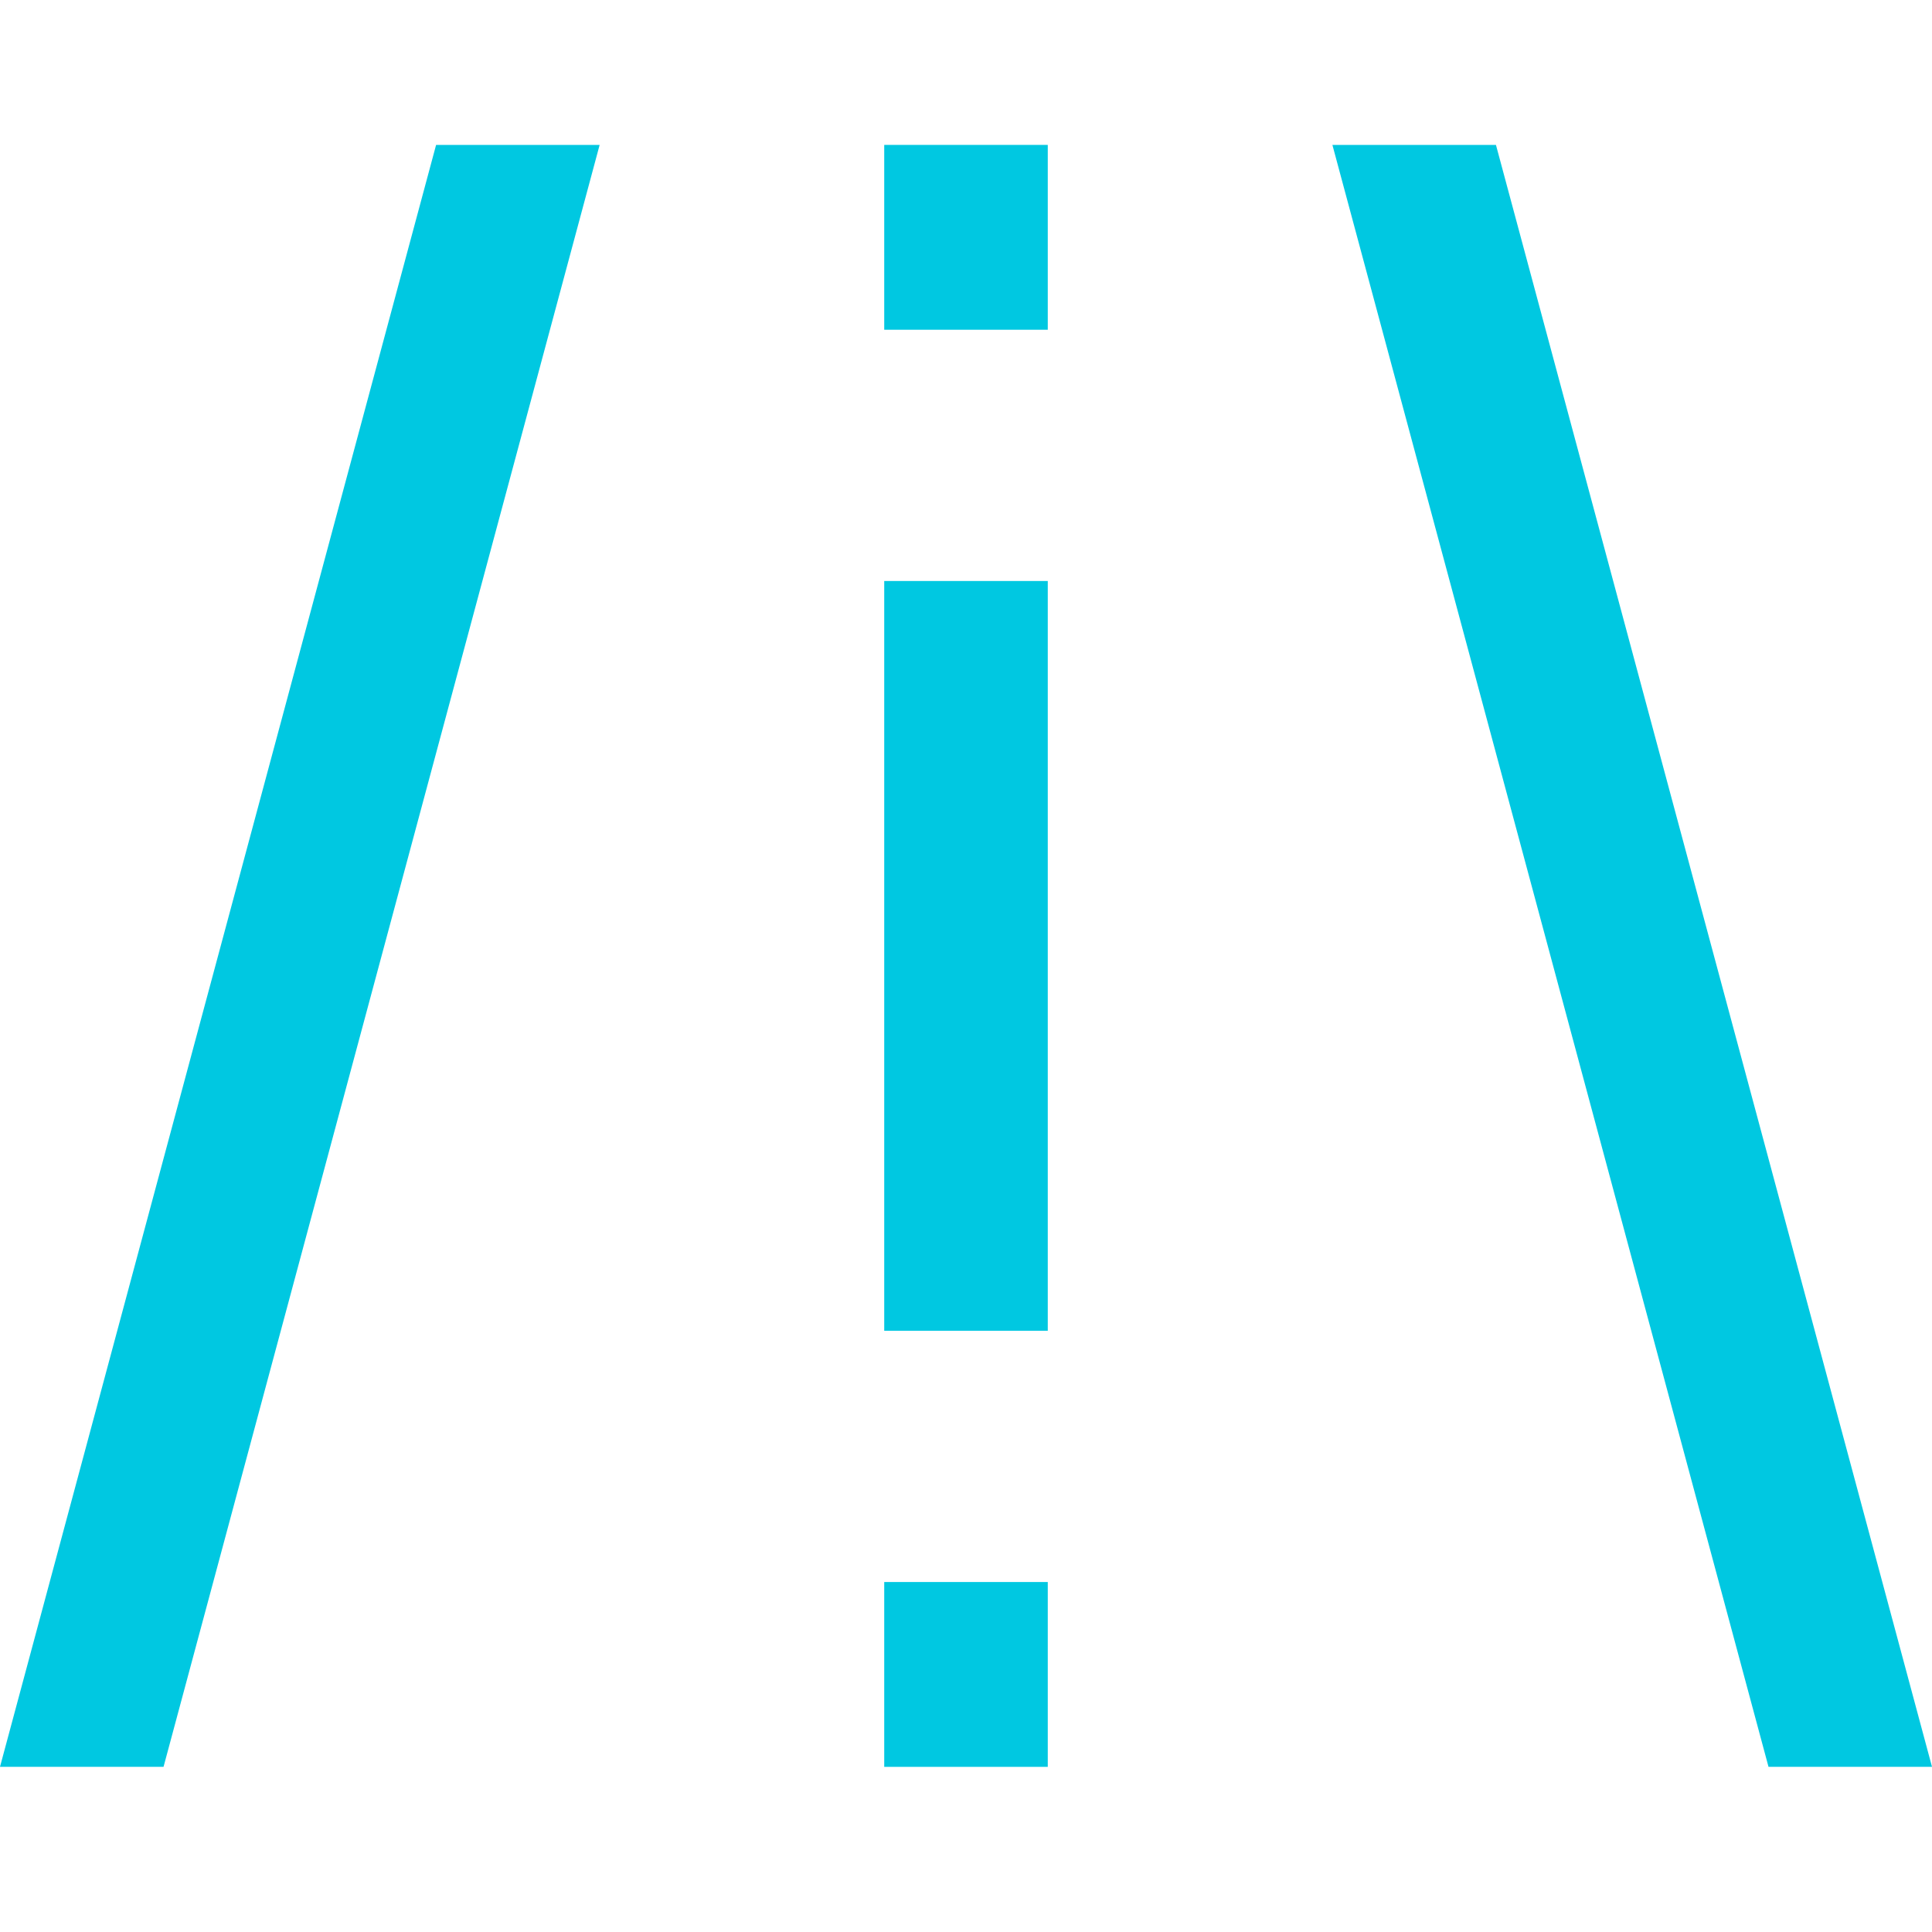
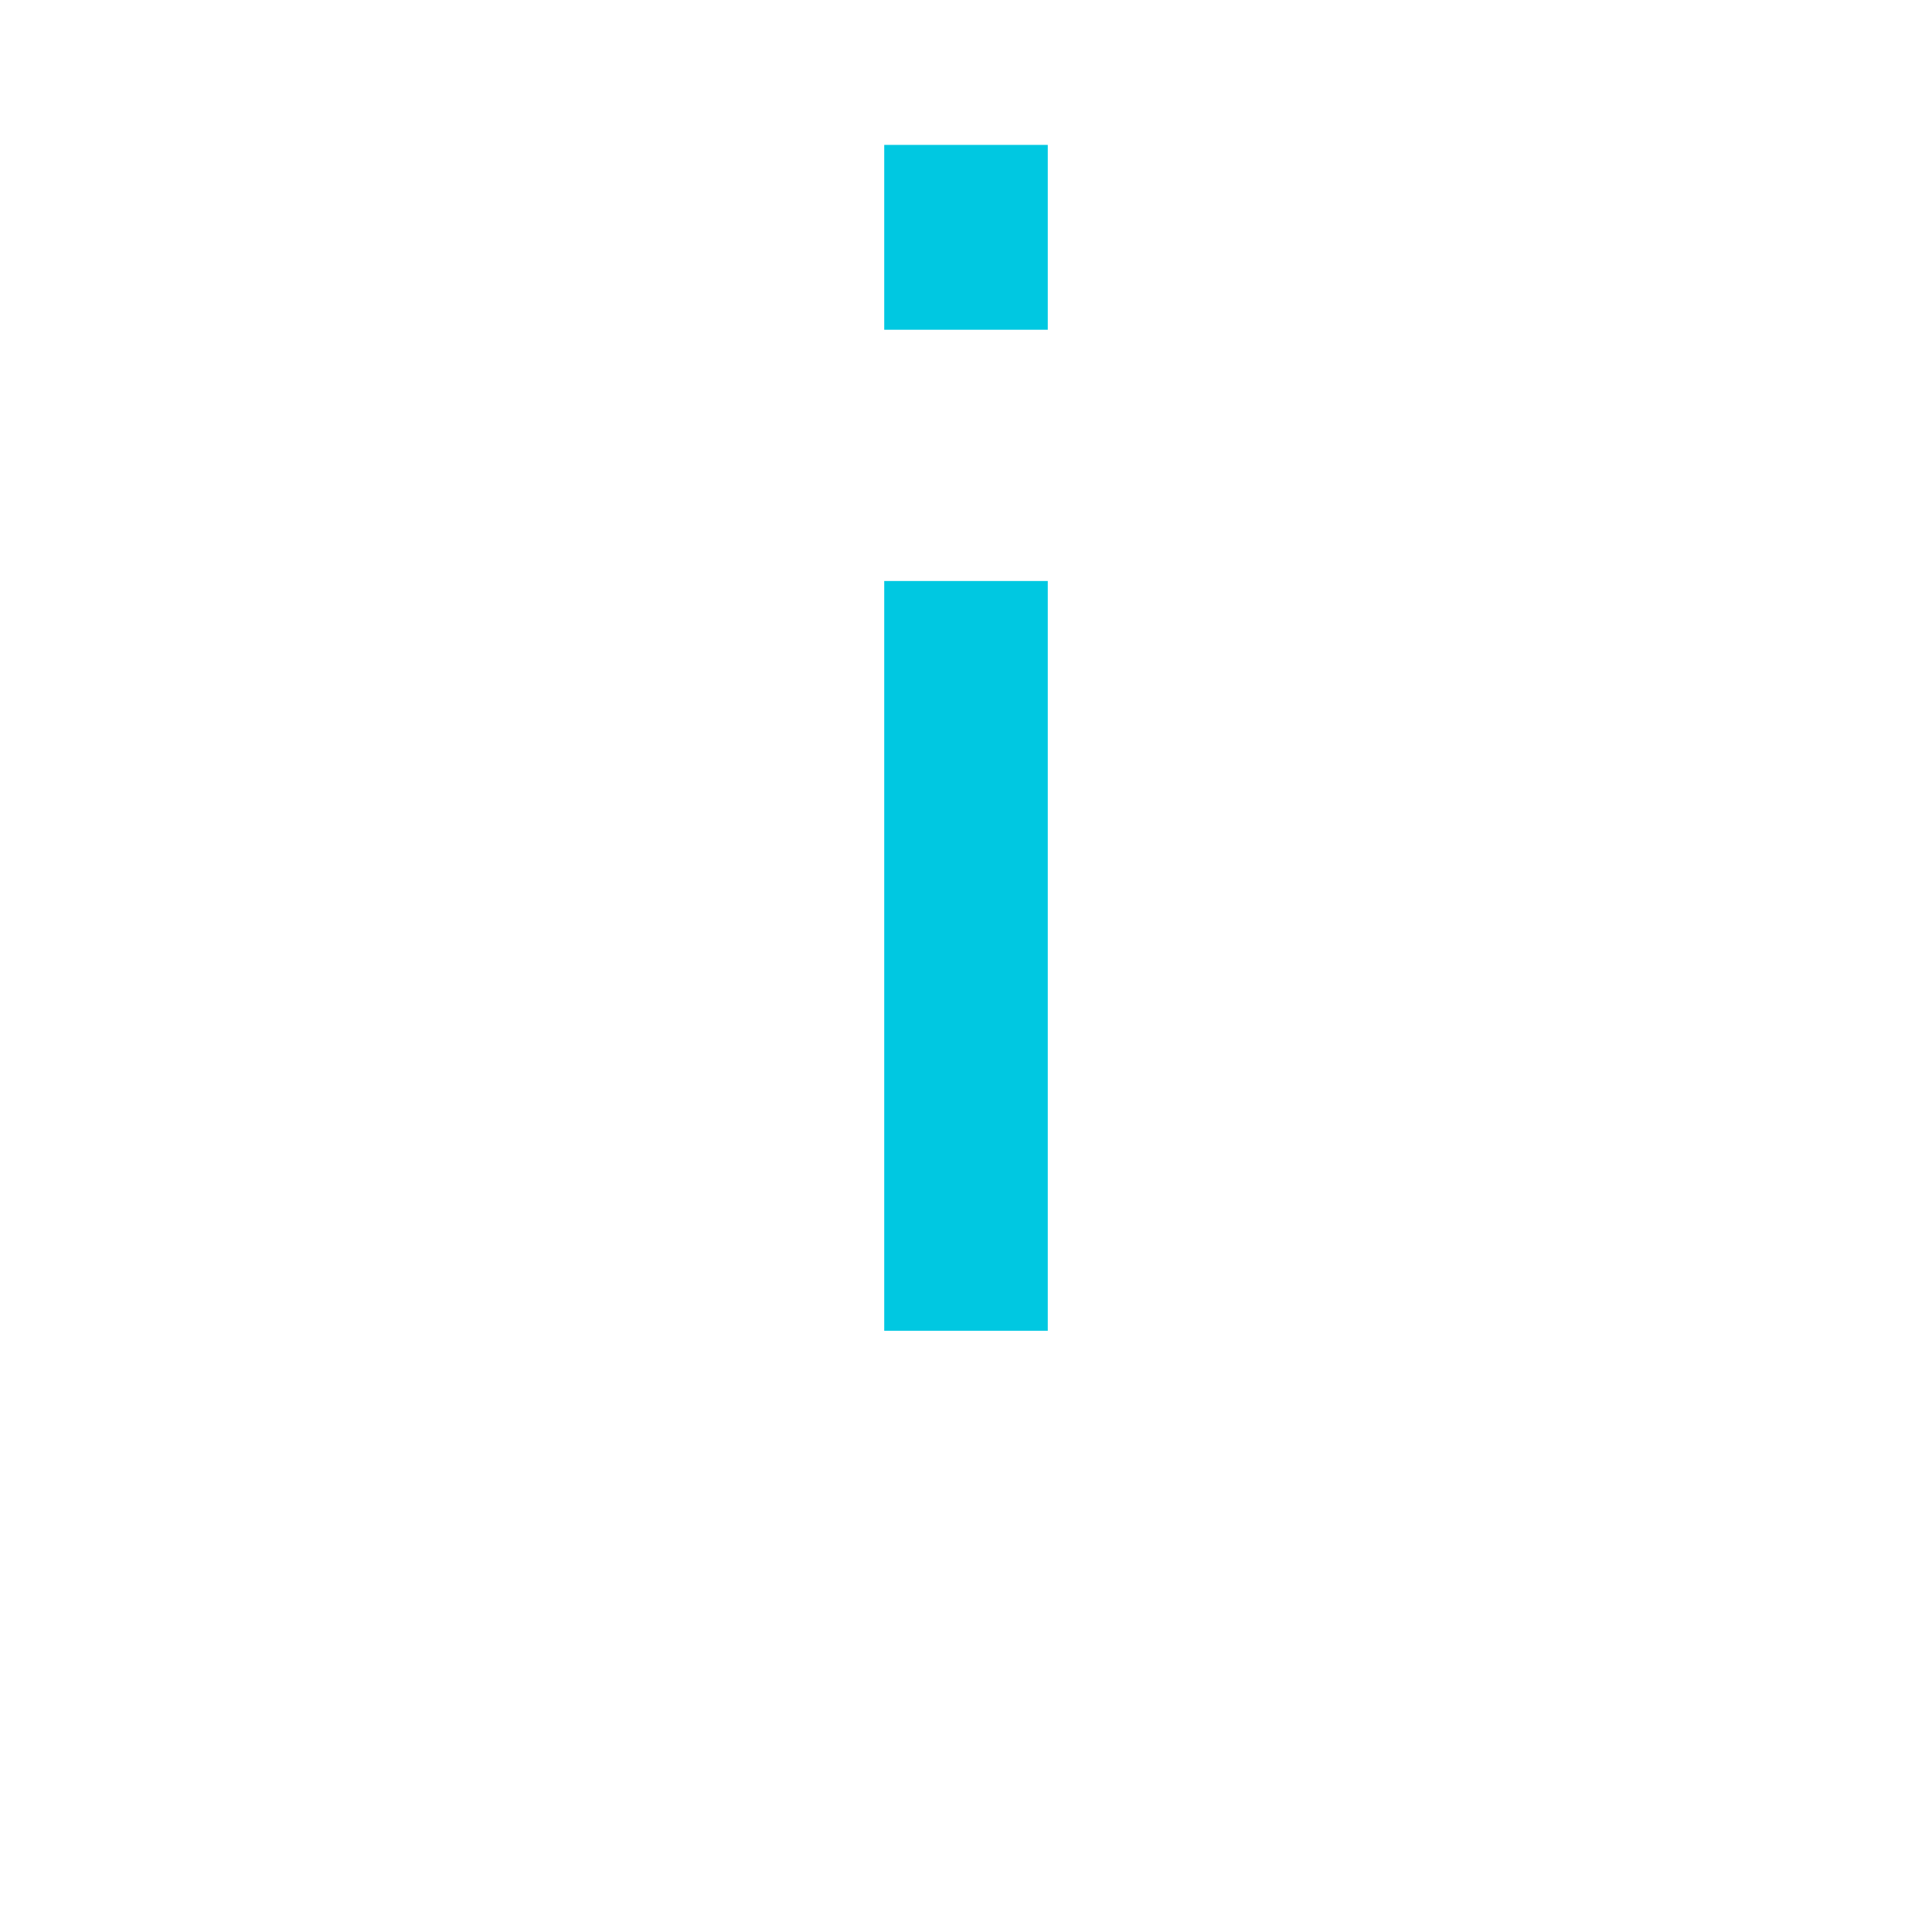
<svg xmlns="http://www.w3.org/2000/svg" width="40" height="40" viewBox="0 0 40 40">
  <defs>
    <style>.a{fill:#fff;opacity:0;}.b{fill:#00c8e1;}</style>
  </defs>
  <g transform="translate(-375.981 -708.892)">
-     <rect class="a" width="40" height="40" transform="translate(375.981 708.892)" />
-     <path class="b" d="M5.011,34.656H1.625l9.029-33.58h3.386Z" transform="translate(374.356 710.816)" />
-     <path class="b" d="M20.039,34.656H16.654L7.625,1.076h3.386Z" transform="translate(395.942 710.816)" />
    <rect class="b" width="3.386" height="15.523" transform="translate(394.288 720.921)" />
-     <rect class="b" width="3.386" height="3.827" transform="translate(394.288 741.646)" />
    <rect class="b" width="3.386" height="3.827" transform="translate(394.288 711.892)" />
  </g>
</svg>